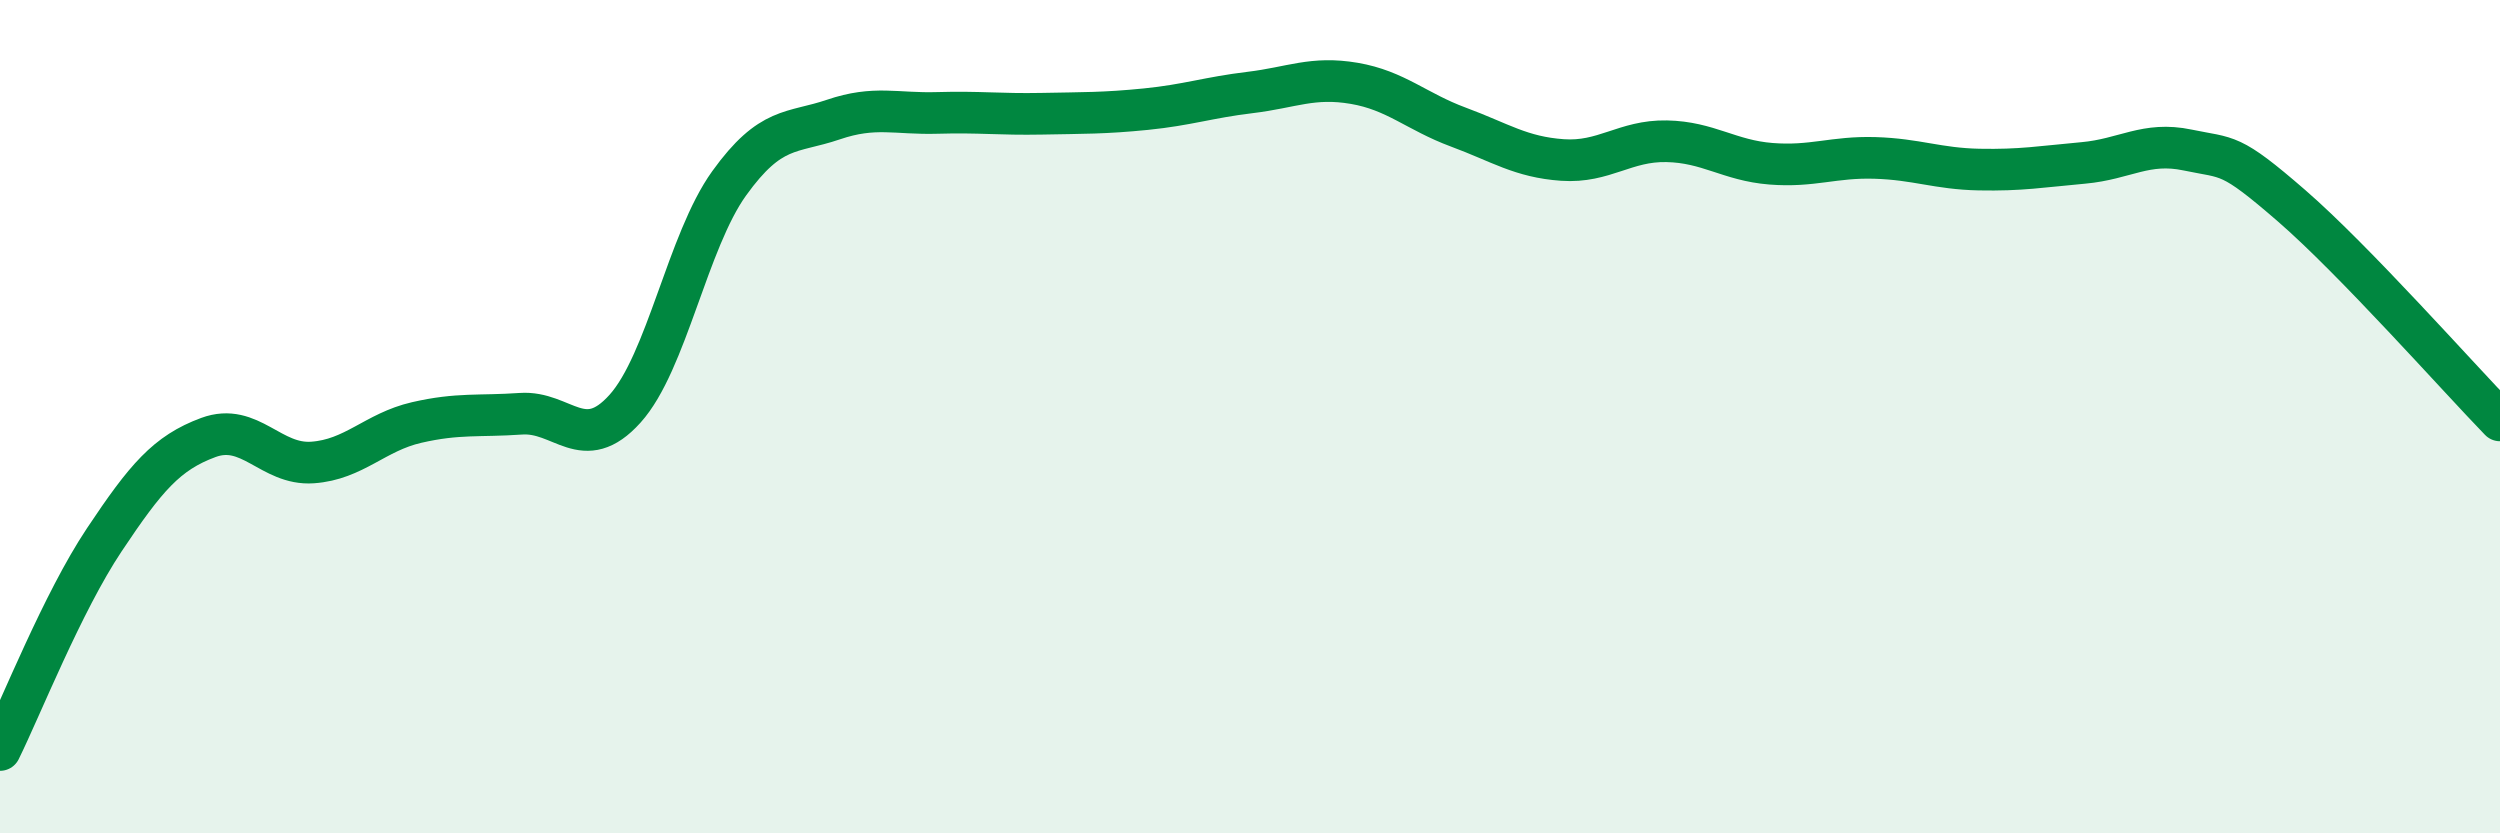
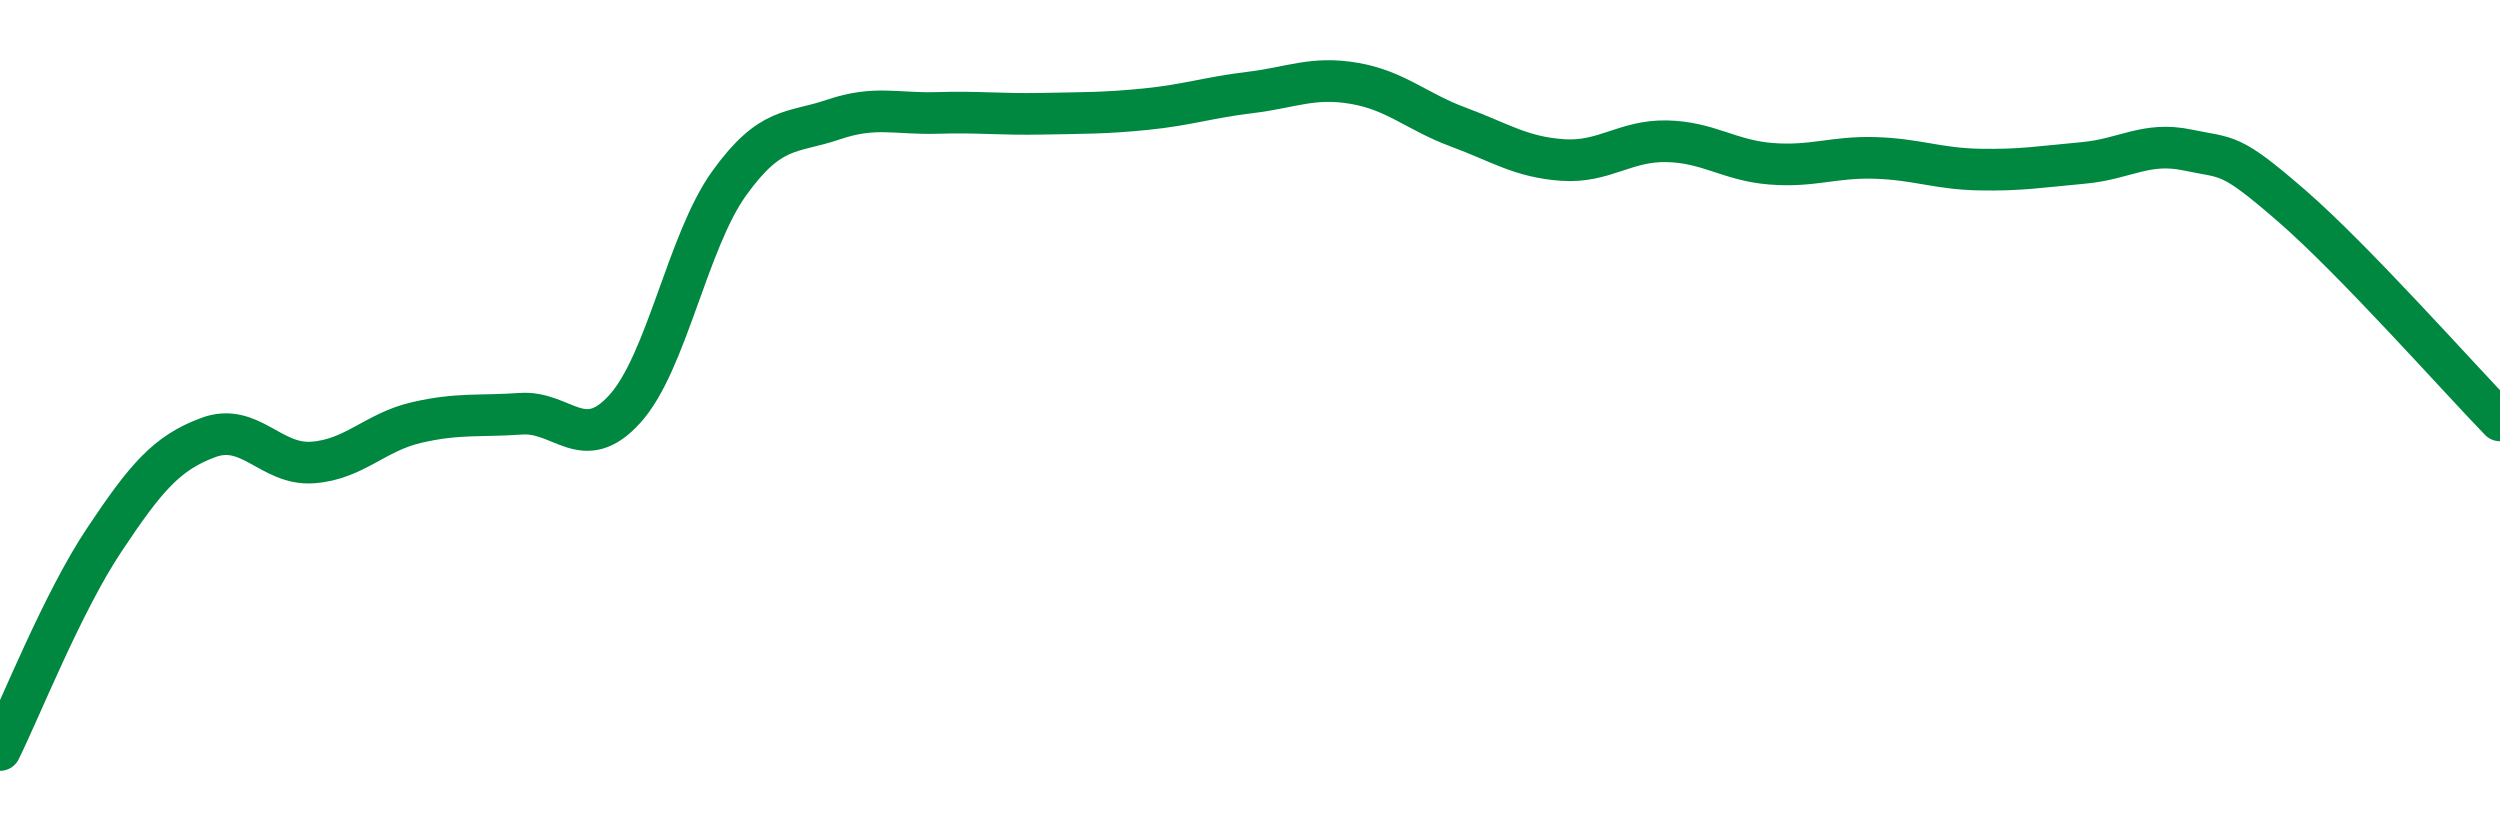
<svg xmlns="http://www.w3.org/2000/svg" width="60" height="20" viewBox="0 0 60 20">
-   <path d="M 0,18 C 0.5,16.99 1.5,14.46 2.5,12.96 C 3.5,11.46 4,10.87 5,10.5 C 6,10.13 6.5,11.17 7.5,11.1 C 8.5,11.03 9,10.37 10,10.14 C 11,9.91 11.5,10 12.5,9.93 C 13.5,9.86 14,10.92 15,9.81 C 16,8.7 16.5,5.79 17.5,4.4 C 18.5,3.01 19,3.21 20,2.87 C 21,2.53 21.5,2.74 22.5,2.71 C 23.5,2.68 24,2.75 25,2.73 C 26,2.71 26.5,2.72 27.5,2.62 C 28.5,2.52 29,2.34 30,2.22 C 31,2.1 31.5,1.83 32.5,2 C 33.5,2.17 34,2.68 35,3.05 C 36,3.42 36.5,3.77 37.5,3.84 C 38.5,3.91 39,3.37 40,3.39 C 41,3.41 41.5,3.85 42.5,3.93 C 43.5,4.01 44,3.76 45,3.79 C 46,3.82 46.5,4.05 47.5,4.07 C 48.5,4.09 49,4 50,3.91 C 51,3.82 51.5,3.39 52.5,3.6 C 53.5,3.81 53.5,3.64 55,4.94 C 56.5,6.24 59,9.06 60,10.09L60 20L0 20Z" fill="#008740" opacity="0.1" stroke-linecap="round" stroke-linejoin="round" />
  <path d="M 0,18 C 0.5,16.99 1.5,14.46 2.5,12.96 C 3.5,11.46 4,10.87 5,10.5 C 6,10.13 6.5,11.17 7.5,11.1 C 8.5,11.03 9,10.37 10,10.14 C 11,9.91 11.5,10 12.5,9.93 C 13.5,9.86 14,10.92 15,9.81 C 16,8.7 16.5,5.79 17.5,4.4 C 18.5,3.01 19,3.21 20,2.87 C 21,2.53 21.5,2.74 22.5,2.71 C 23.5,2.68 24,2.75 25,2.73 C 26,2.71 26.5,2.72 27.5,2.62 C 28.5,2.52 29,2.34 30,2.22 C 31,2.1 31.5,1.83 32.5,2 C 33.5,2.17 34,2.68 35,3.05 C 36,3.42 36.5,3.77 37.5,3.84 C 38.5,3.91 39,3.37 40,3.39 C 41,3.41 41.5,3.85 42.5,3.93 C 43.5,4.01 44,3.76 45,3.79 C 46,3.82 46.5,4.05 47.5,4.07 C 48.5,4.09 49,4 50,3.91 C 51,3.82 51.5,3.39 52.5,3.6 C 53.5,3.81 53.5,3.64 55,4.94 C 56.5,6.24 59,9.06 60,10.09" stroke="#008740" stroke-width="1" fill="none" stroke-linecap="round" stroke-linejoin="round" />
</svg>